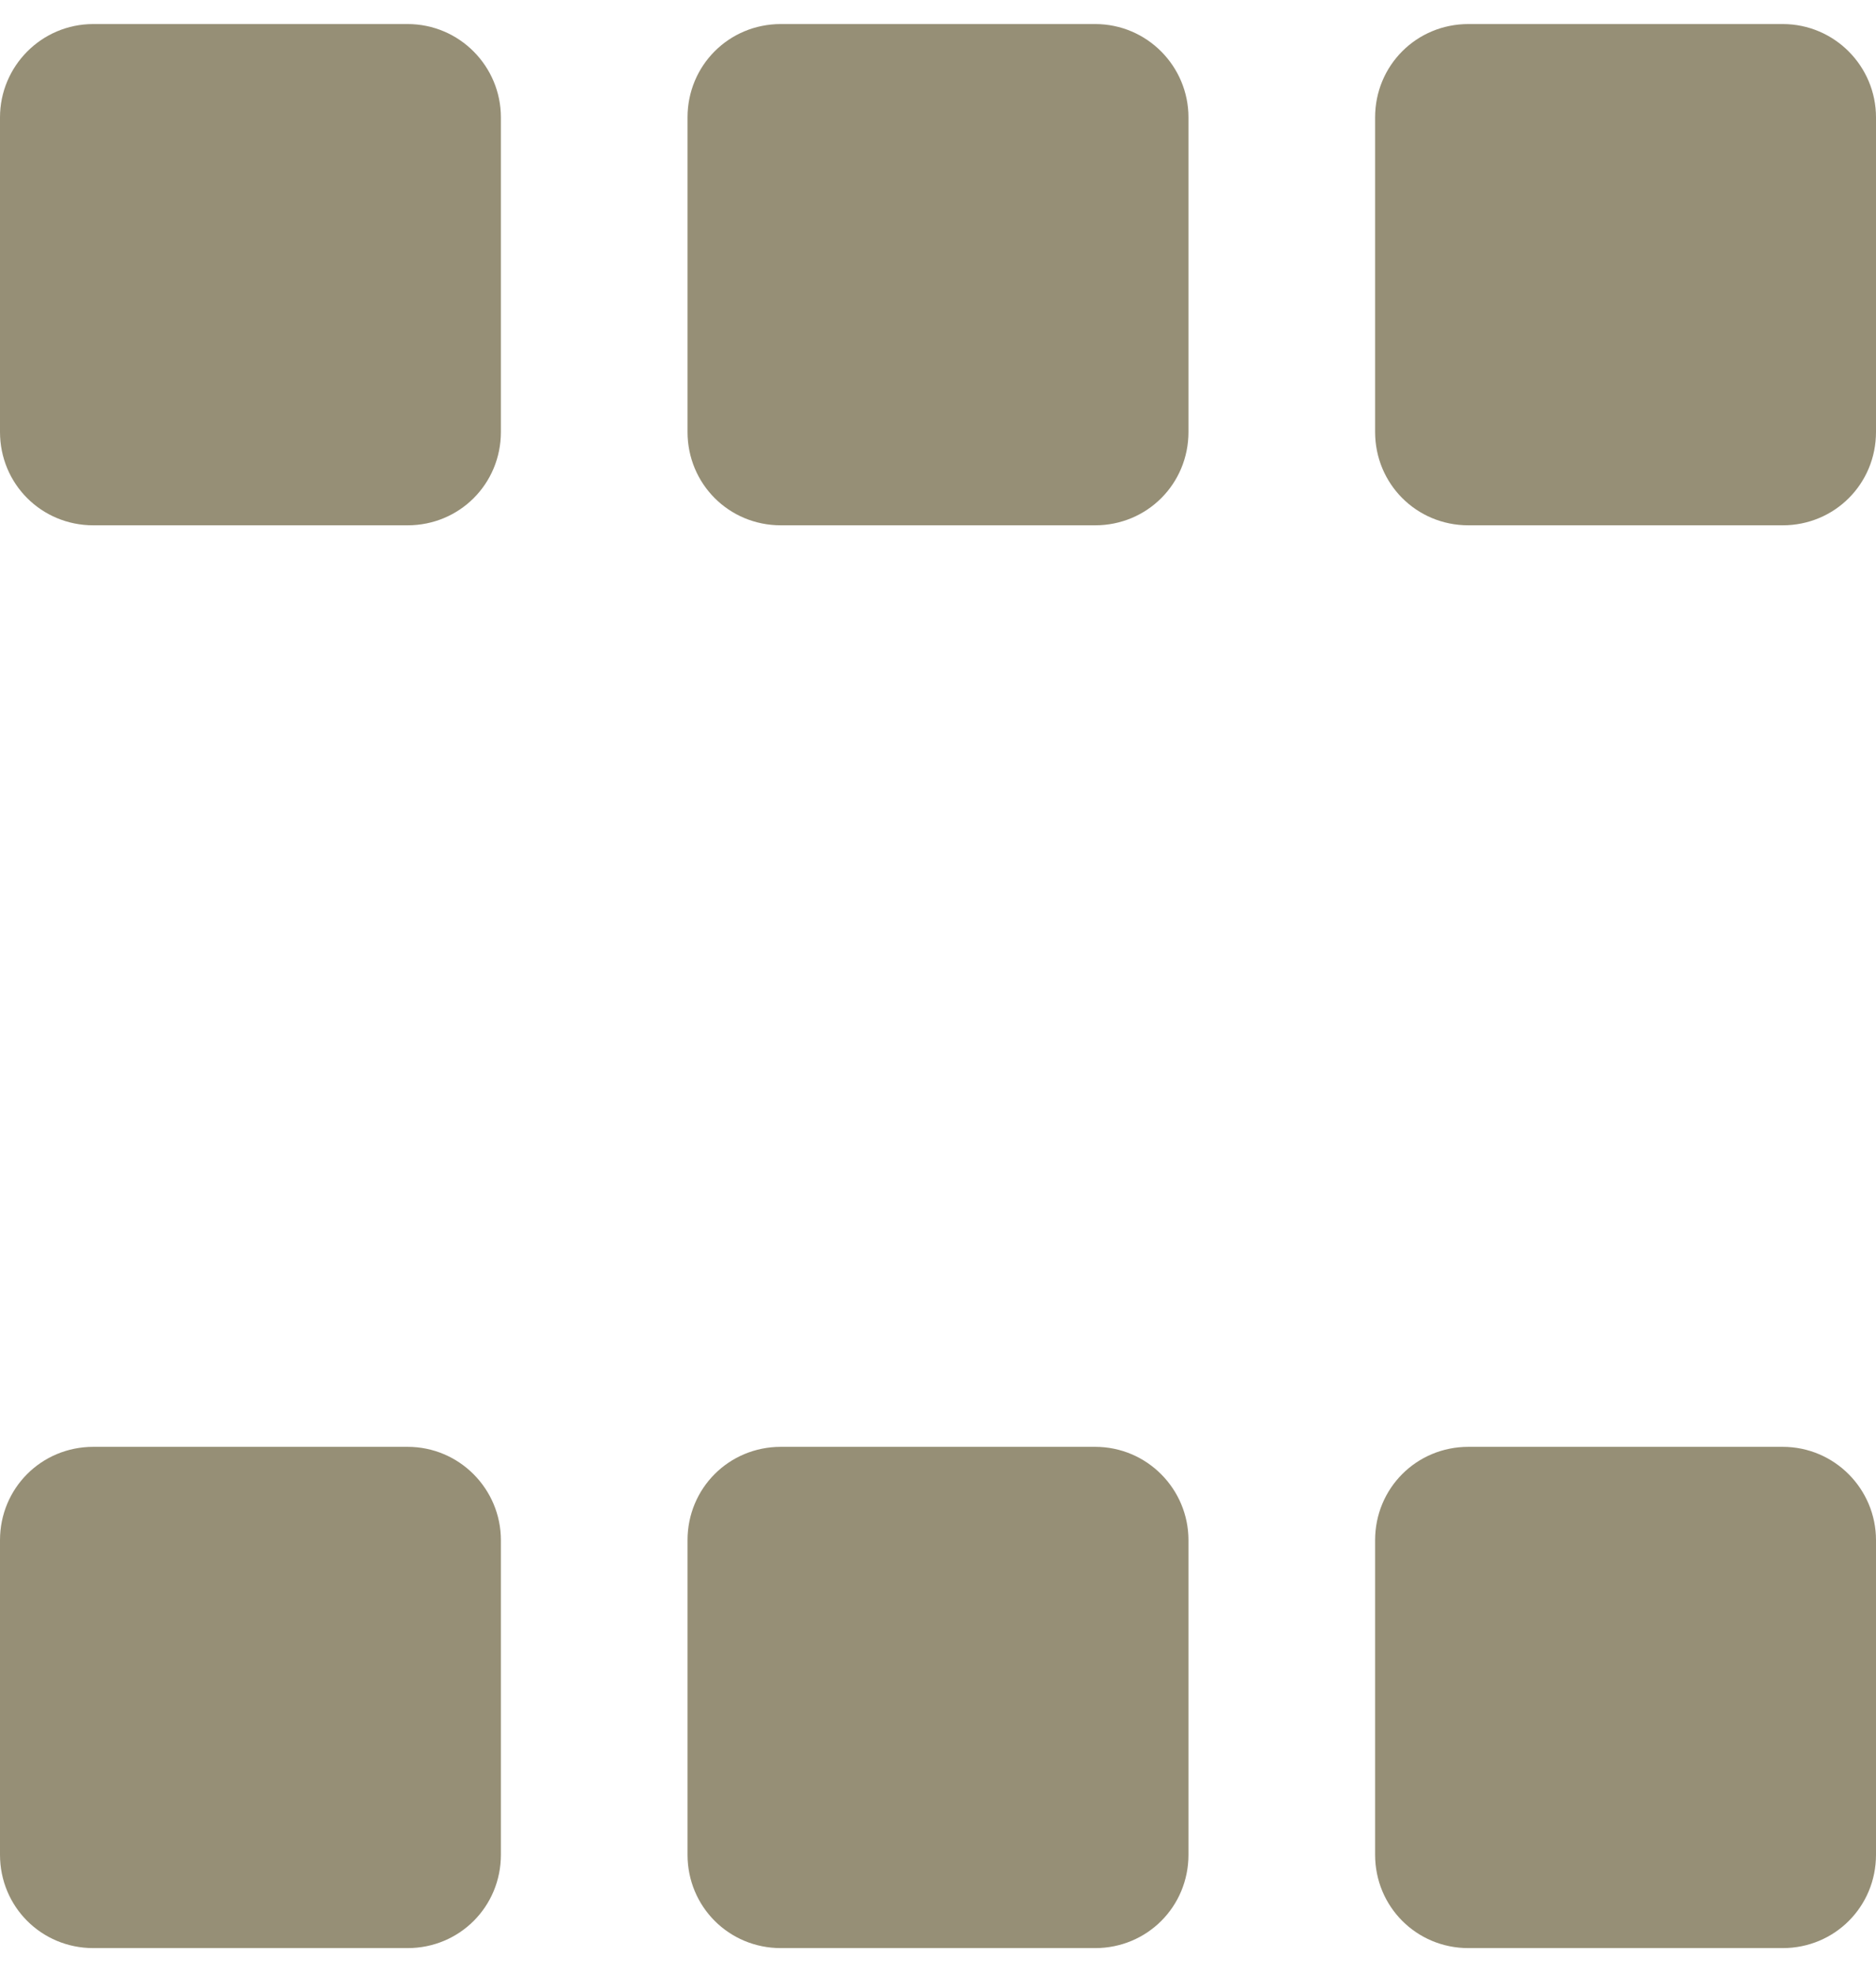
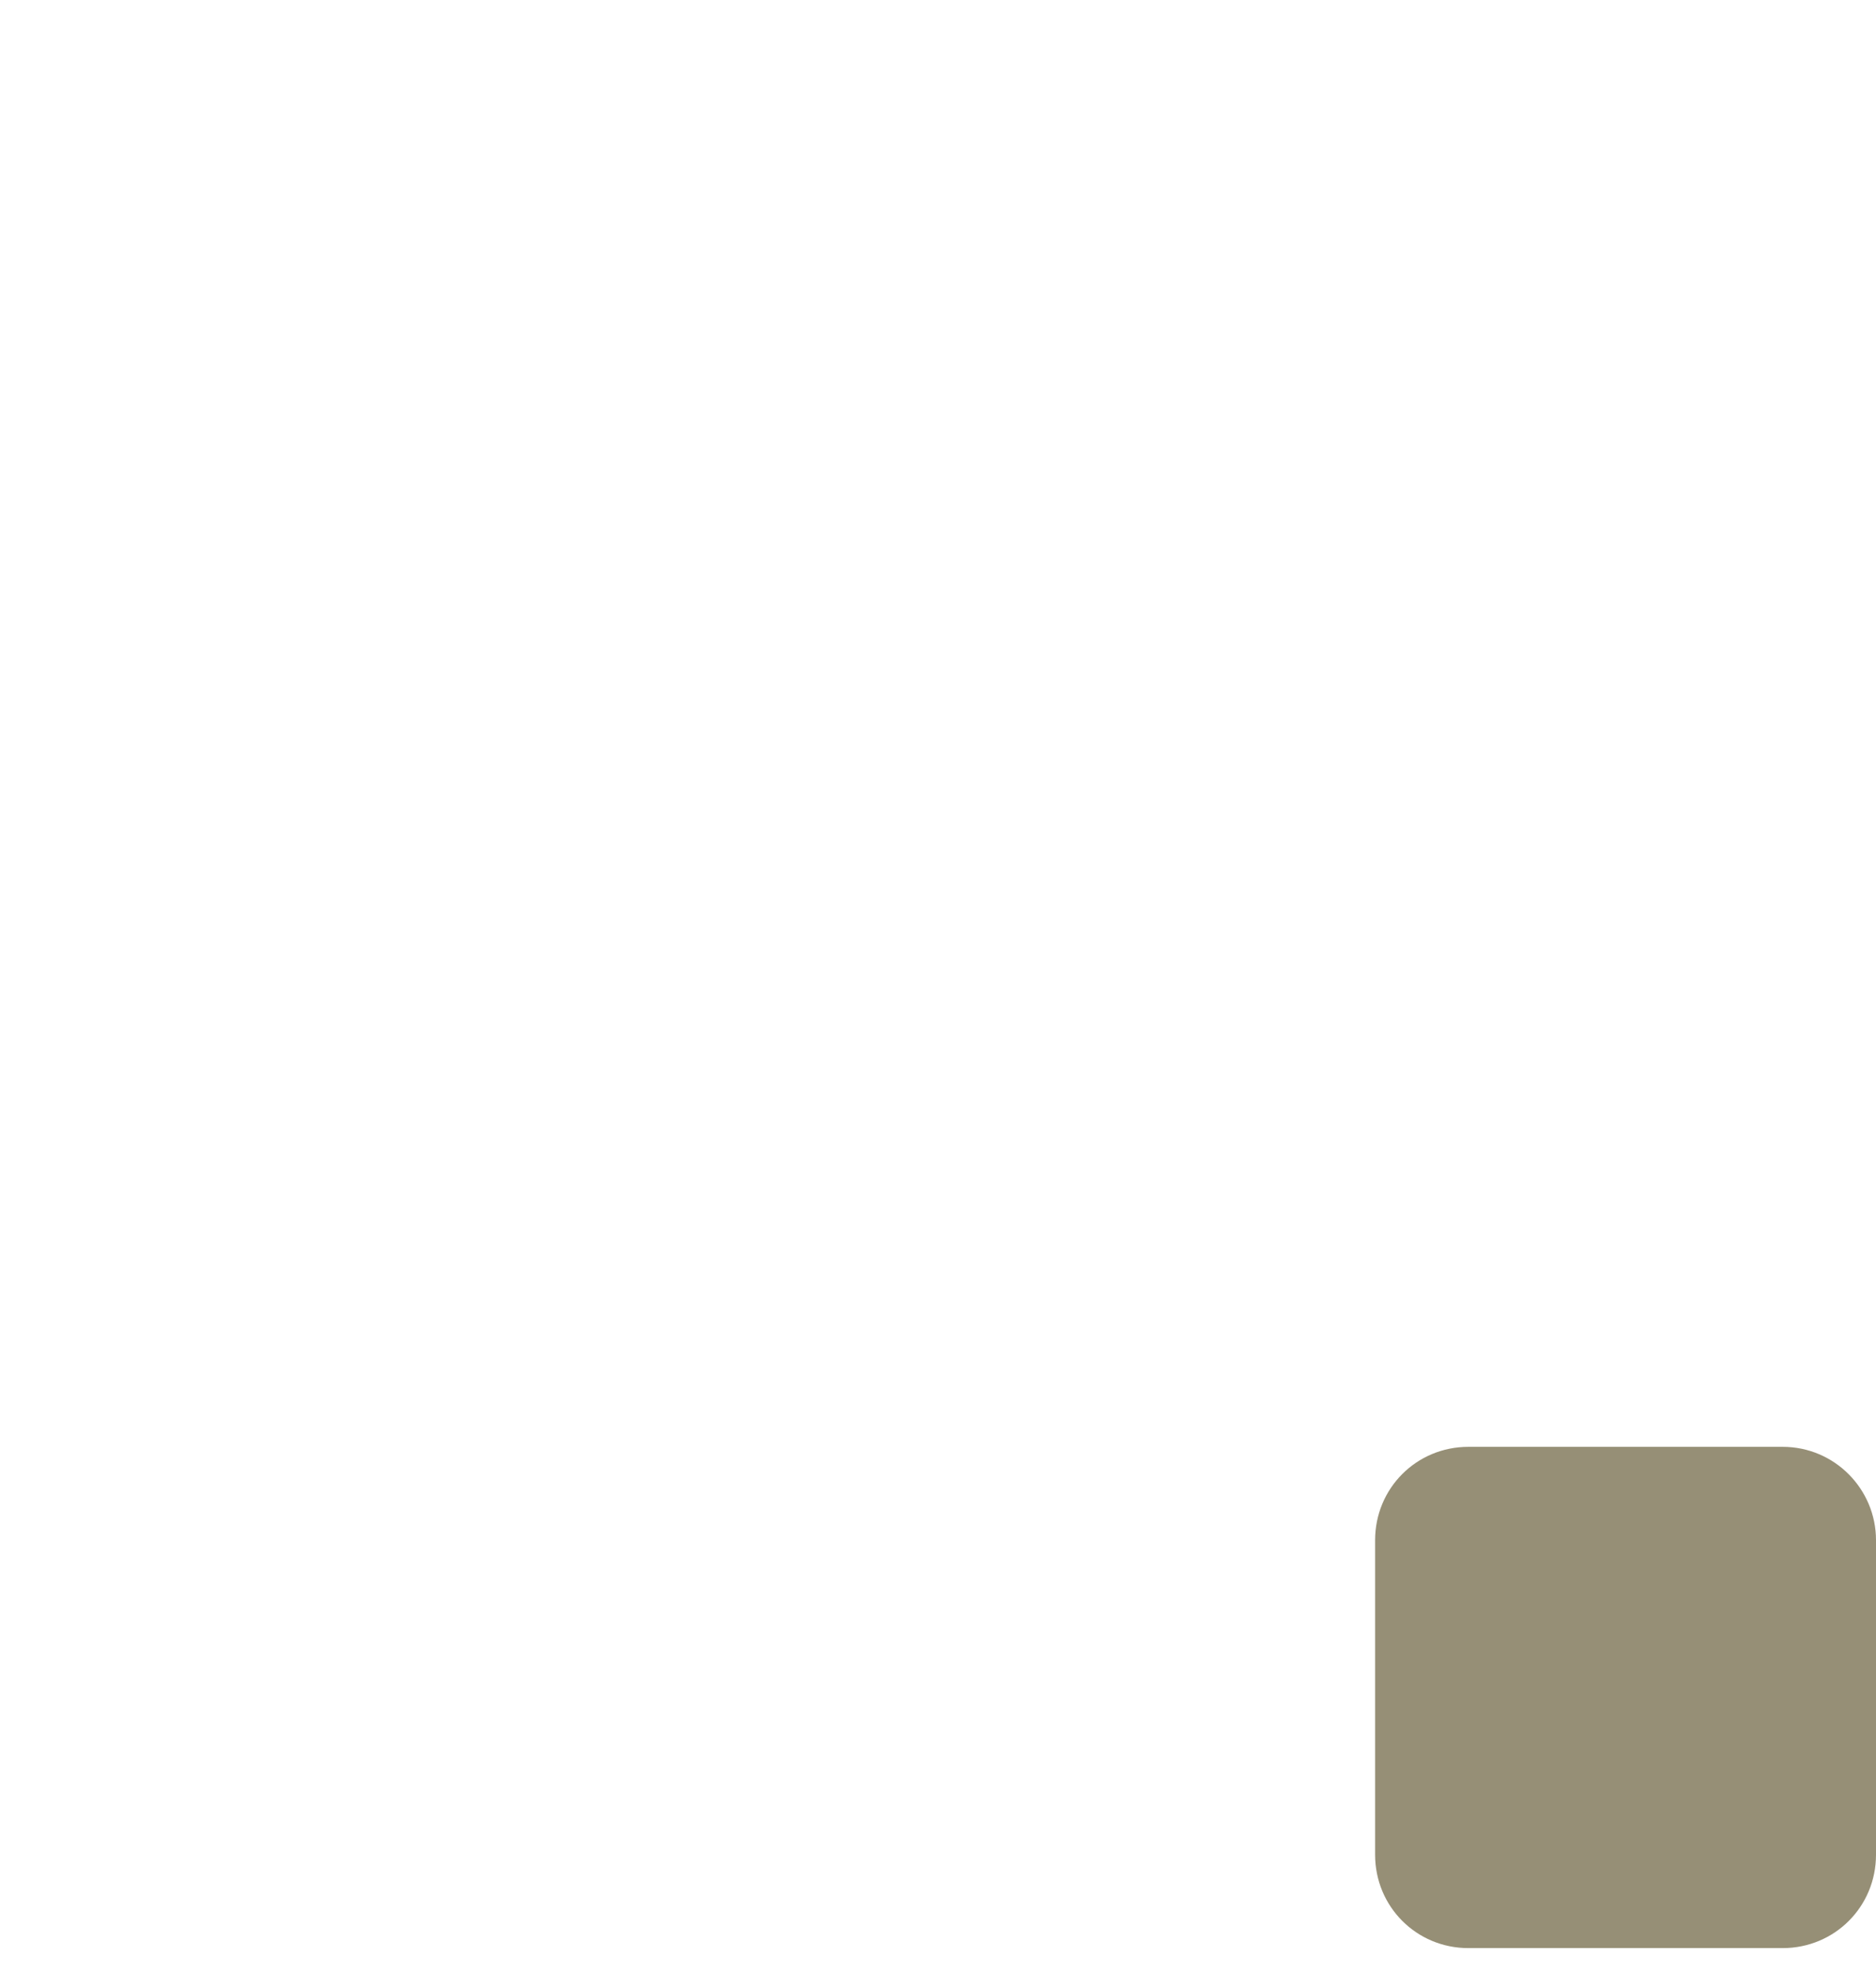
<svg xmlns="http://www.w3.org/2000/svg" width="39" height="41" viewBox="0 0 39 41" fill="none">
-   <path d="M28.587 8.98V2.441C28.587 1.361 29.447 0.5 30.526 0.5H37.06C38.14 0.5 39 1.379 39 2.441V8.98C39 10.06 38.14 10.921 37.06 10.921H30.526C29.447 10.921 28.587 10.06 28.587 8.98Z" fill="#968F76" />
  <path d="M28.587 38.559V32.02C28.587 30.94 29.447 30.079 30.526 30.079H37.06C38.14 30.079 39 30.958 39 32.02V38.559C39 39.639 38.14 40.5 37.06 40.5H30.526C29.447 40.5 28.587 39.639 28.587 38.559Z" fill="#968F76" />
-   <path d="M14.293 38.559V32.02C14.293 30.94 15.153 30.079 16.233 30.079H22.767C23.847 30.079 24.707 30.958 24.707 32.02V38.559C24.707 39.639 23.847 40.5 22.767 40.5H16.233C15.153 40.5 14.293 39.639 14.293 38.559Z" fill="#968F76" />
-   <path d="M14.293 8.98V2.441C14.293 1.361 15.153 0.5 16.233 0.5H22.767C23.847 0.5 24.707 1.379 24.707 2.441V8.98C24.707 10.06 23.847 10.921 22.767 10.921H16.233C15.153 10.921 14.293 10.06 14.293 8.98Z" fill="#968F76" />
-   <path d="M0 38.559V32.02C0 30.94 0.86 30.079 1.94 30.079H8.473C9.553 30.079 10.413 30.958 10.413 32.02V38.559C10.413 39.639 9.553 40.5 8.473 40.5H1.94C0.86 40.5 0 39.639 0 38.559Z" fill="#968F76" />
-   <path d="M0 8.98V2.441C0 1.379 0.86 0.5 1.94 0.5H8.473C9.553 0.5 10.413 1.379 10.413 2.441V8.98C10.413 10.06 9.553 10.921 8.473 10.921H1.94C0.86 10.921 0 10.06 0 8.98Z" fill="#968F76" />
</svg>